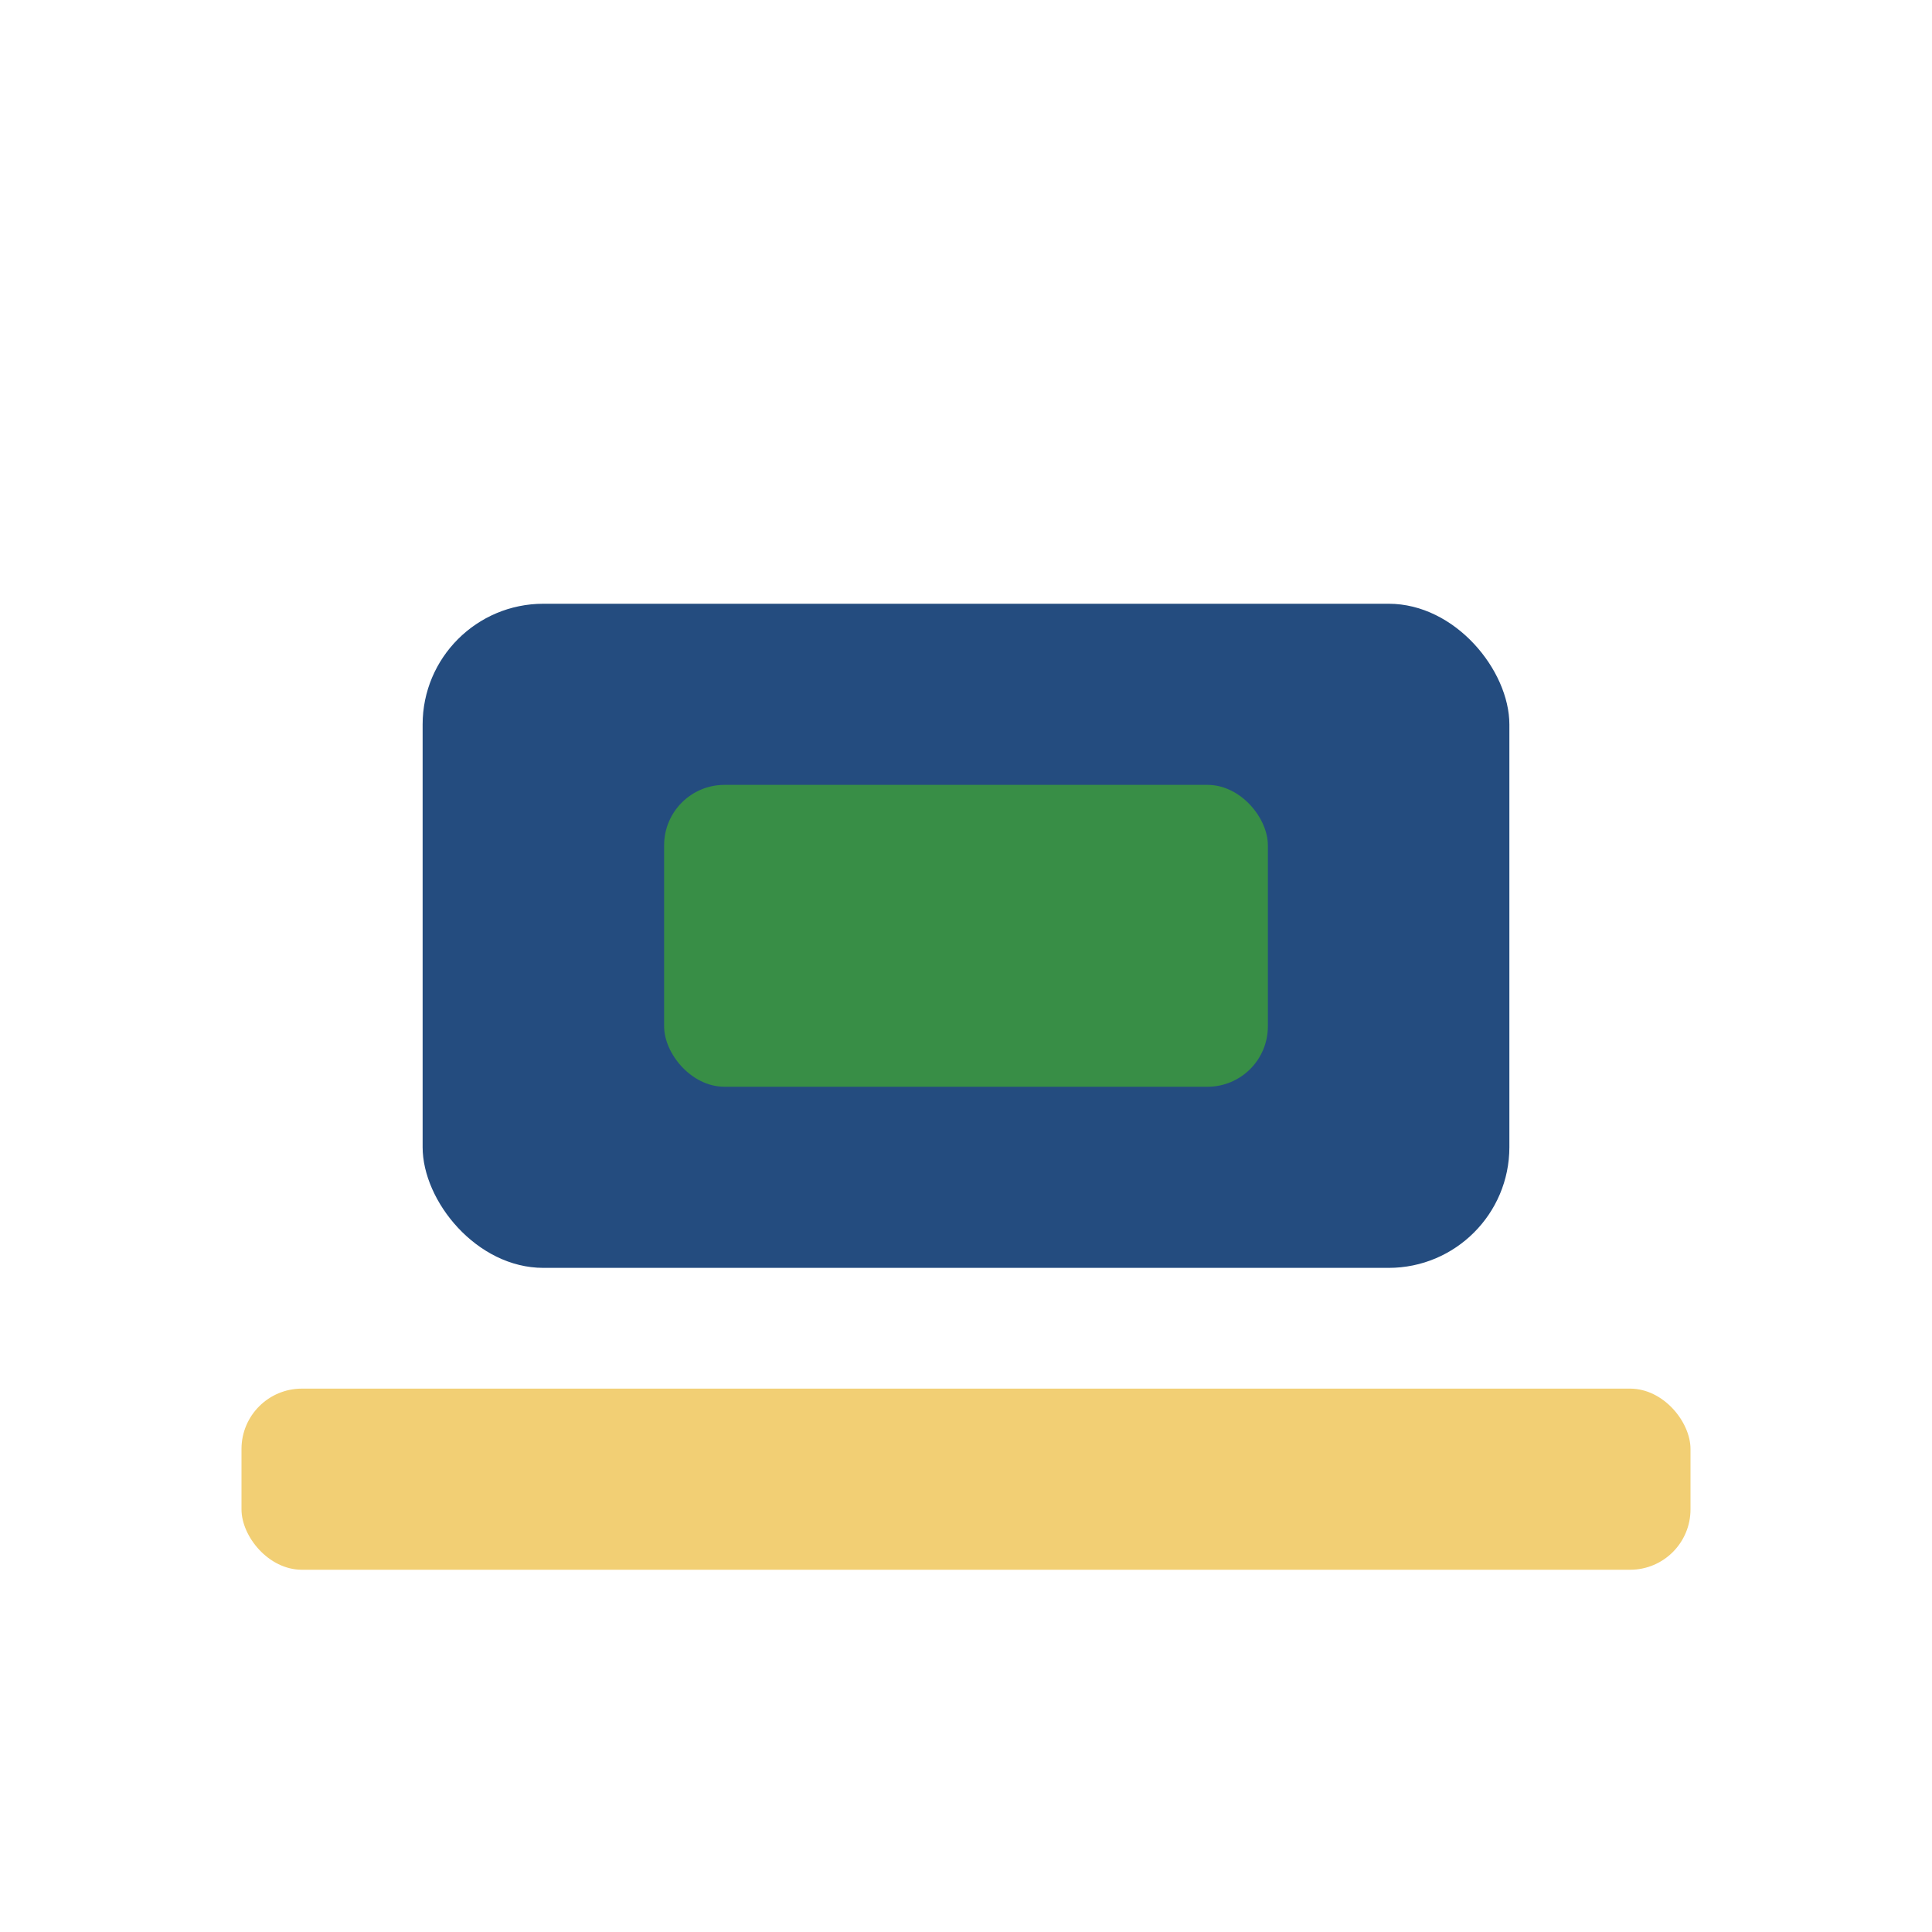
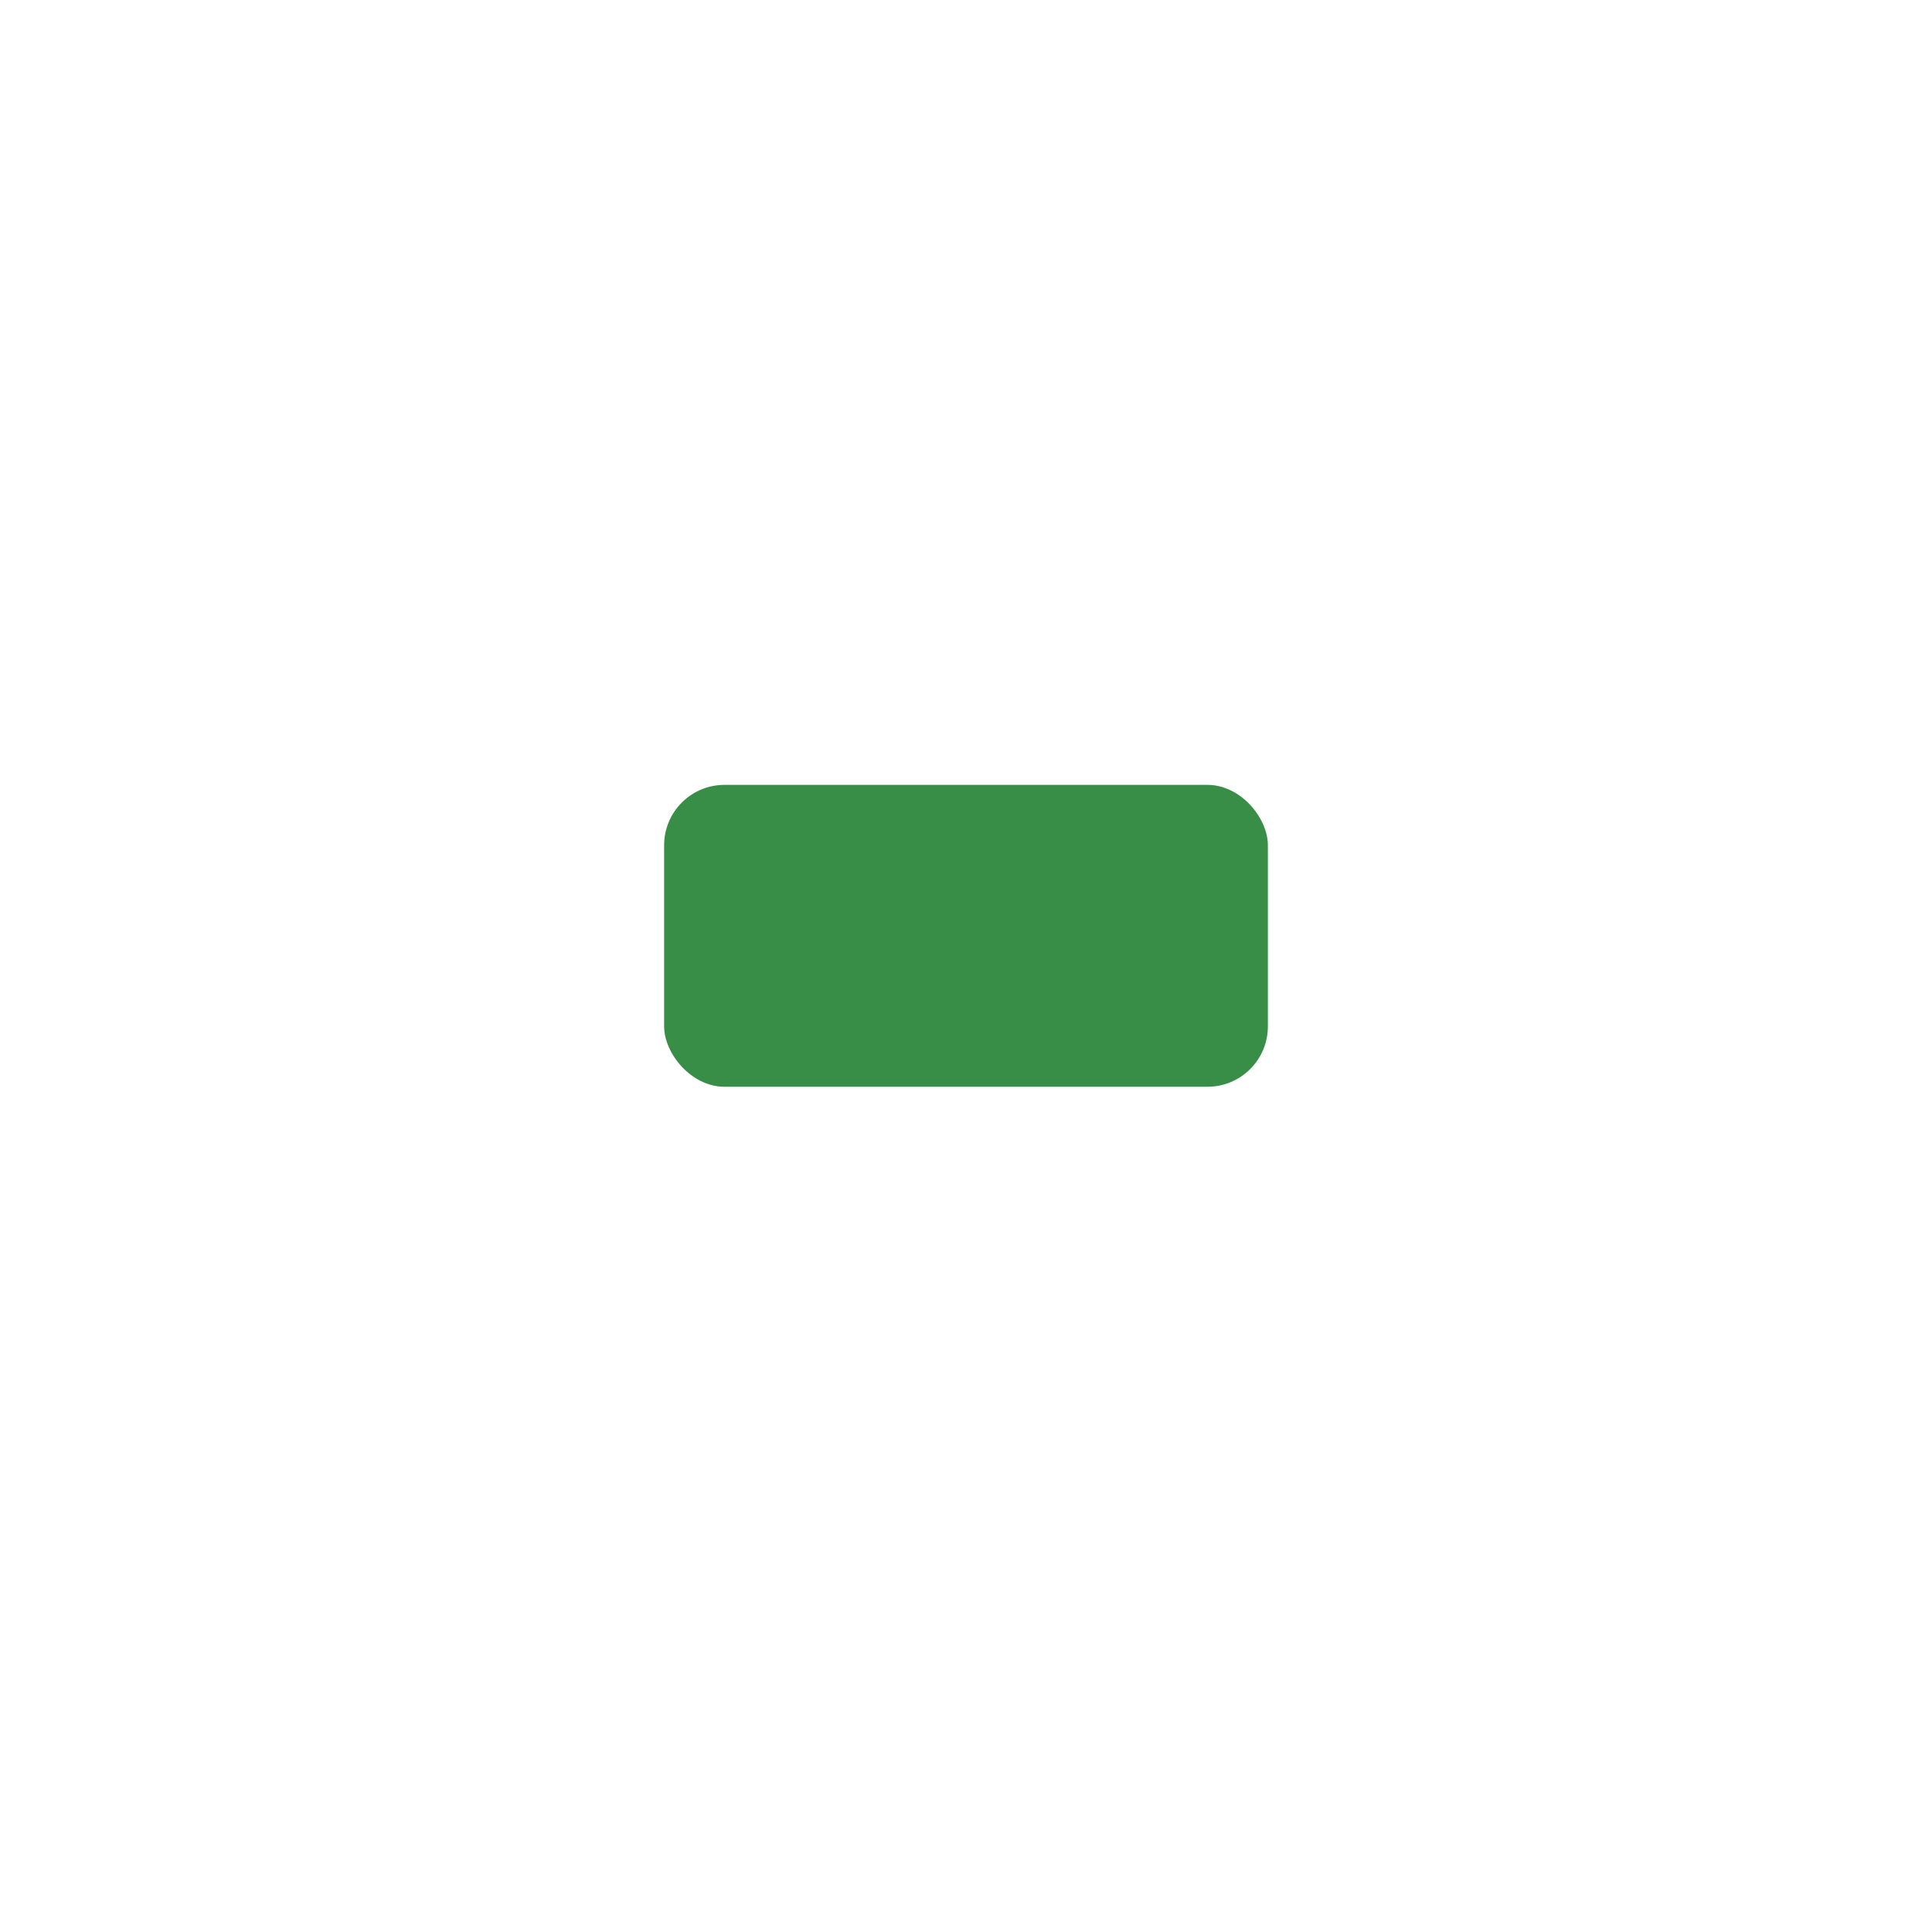
<svg xmlns="http://www.w3.org/2000/svg" width="32" height="32" viewBox="0 0 32 32">
-   <rect x="7" y="10" width="18" height="11" rx="2" fill="#244C7F" />
-   <rect x="4" y="23" width="24" height="3" rx="1" fill="#F2CF74" />
  <rect x="11" y="13" width="10" height="5" rx="1" fill="#388E46" />
</svg>